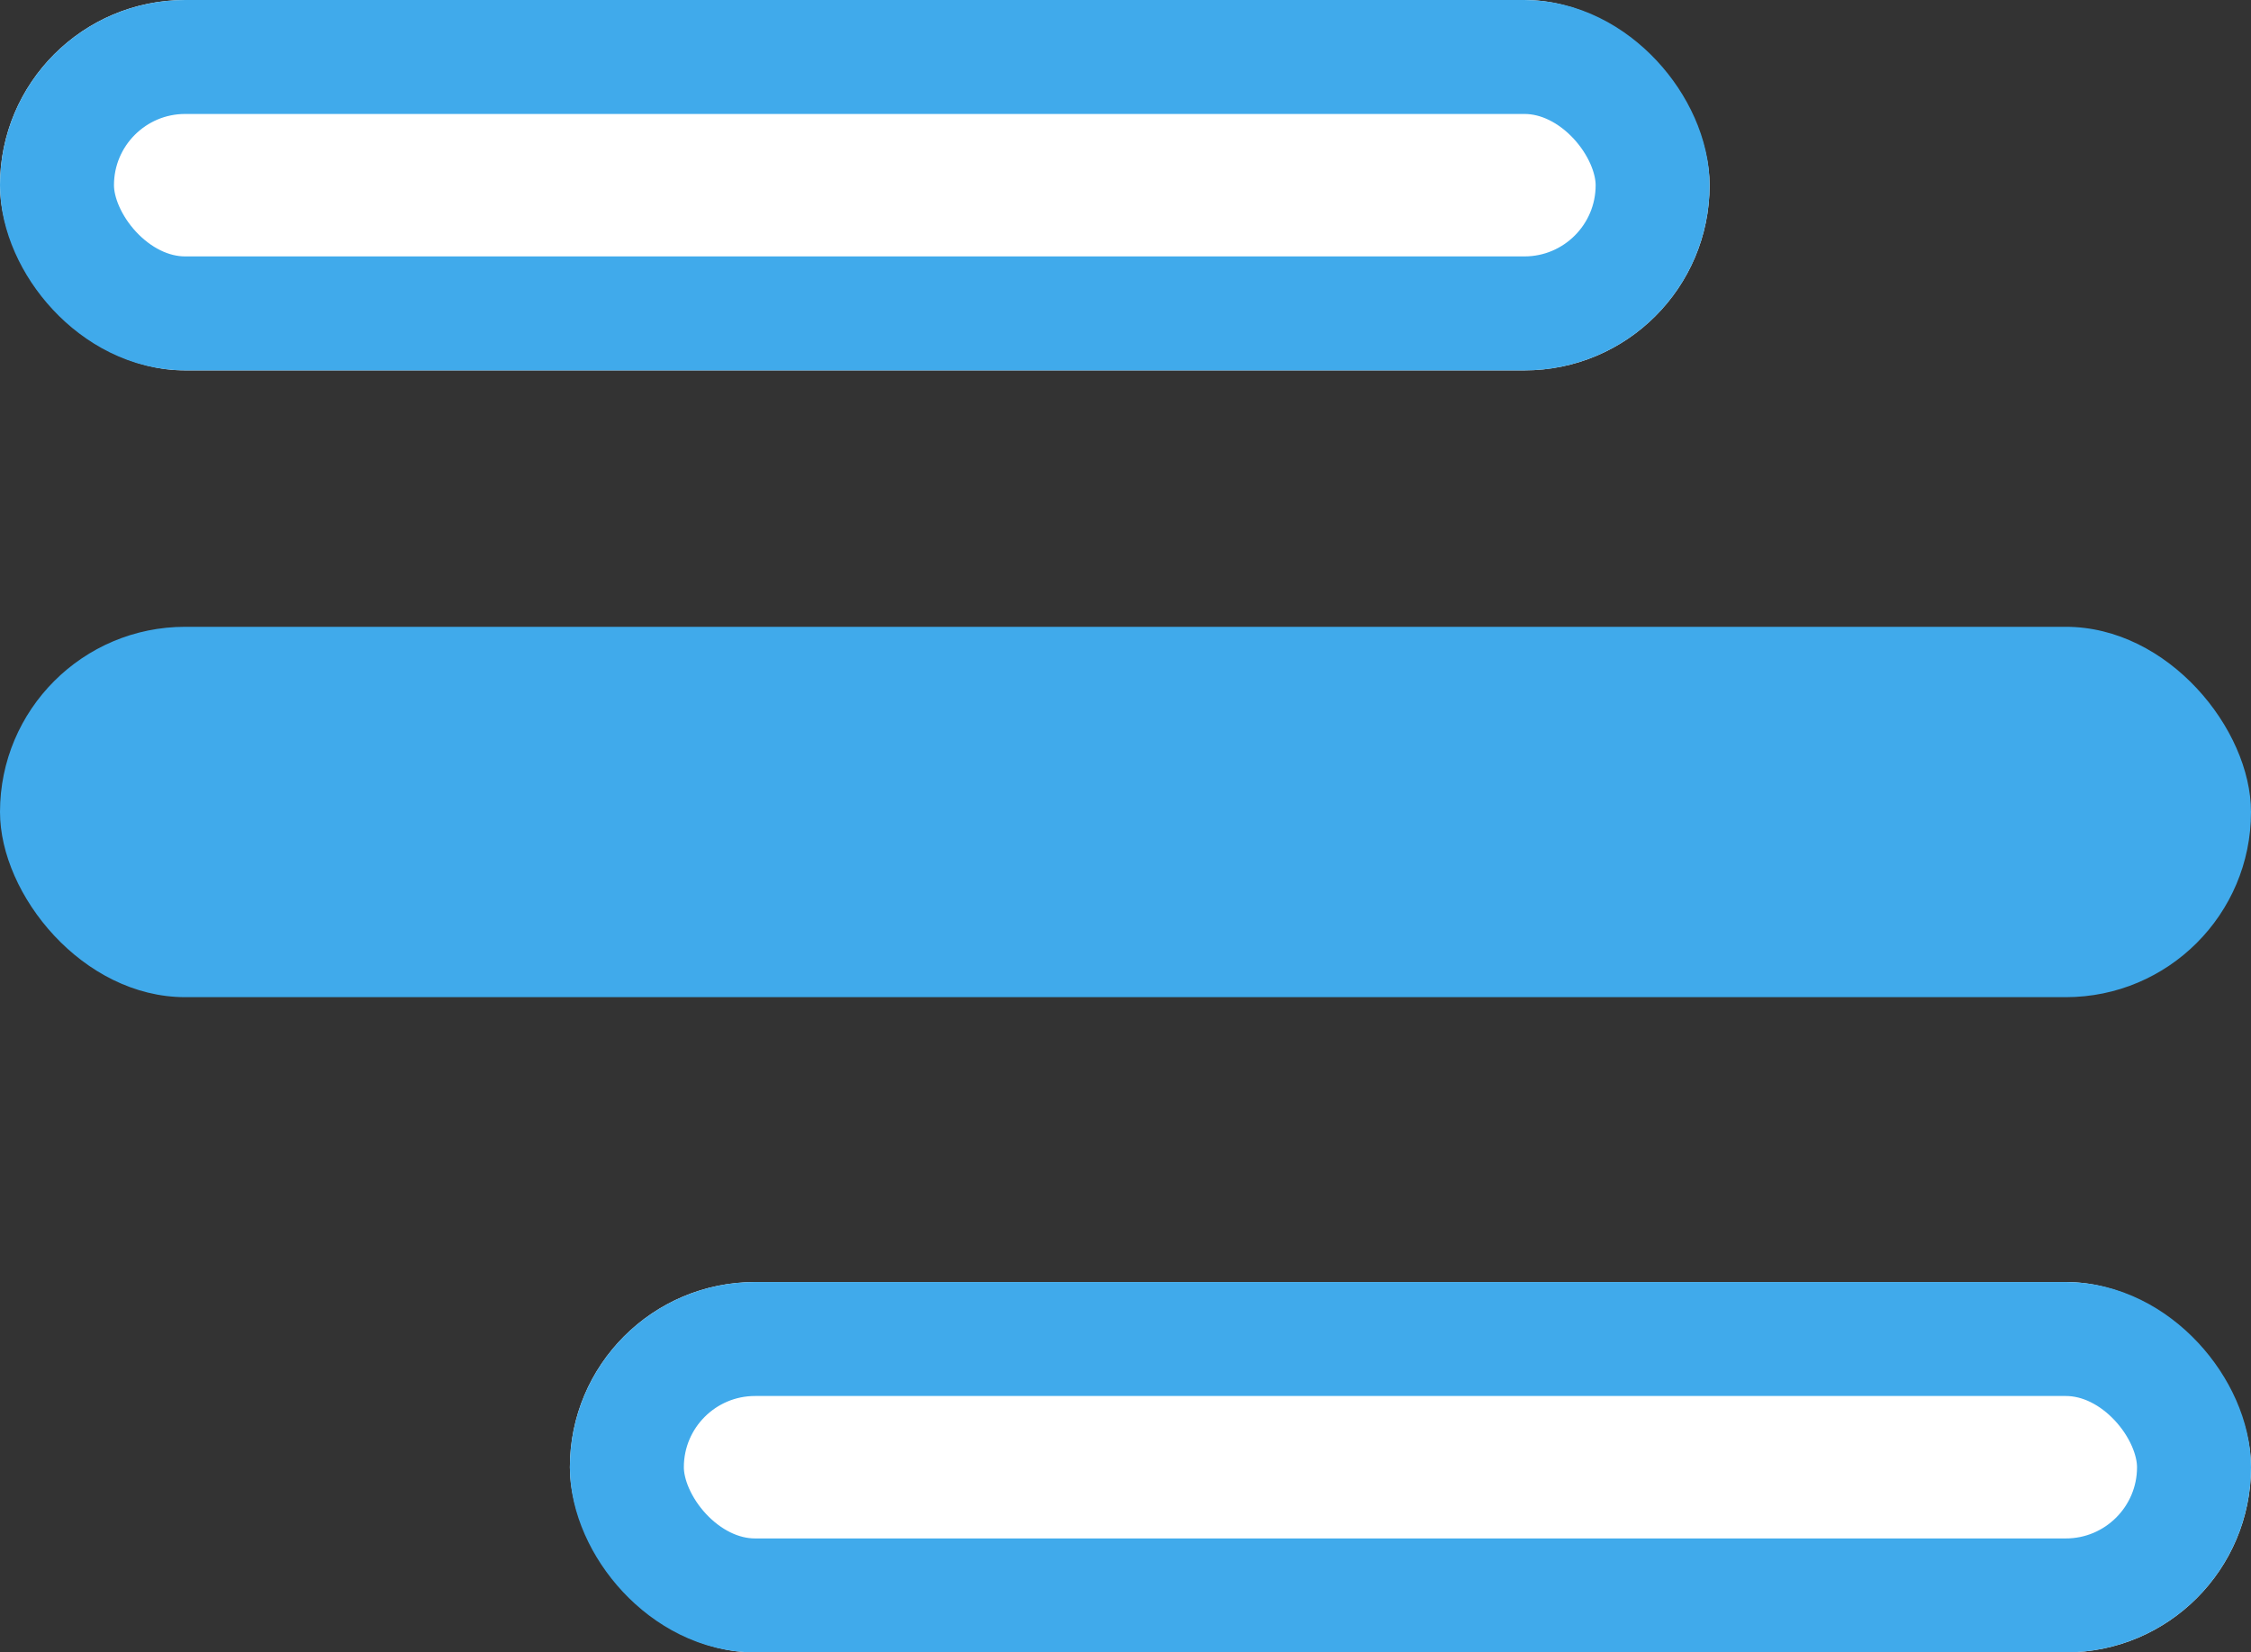
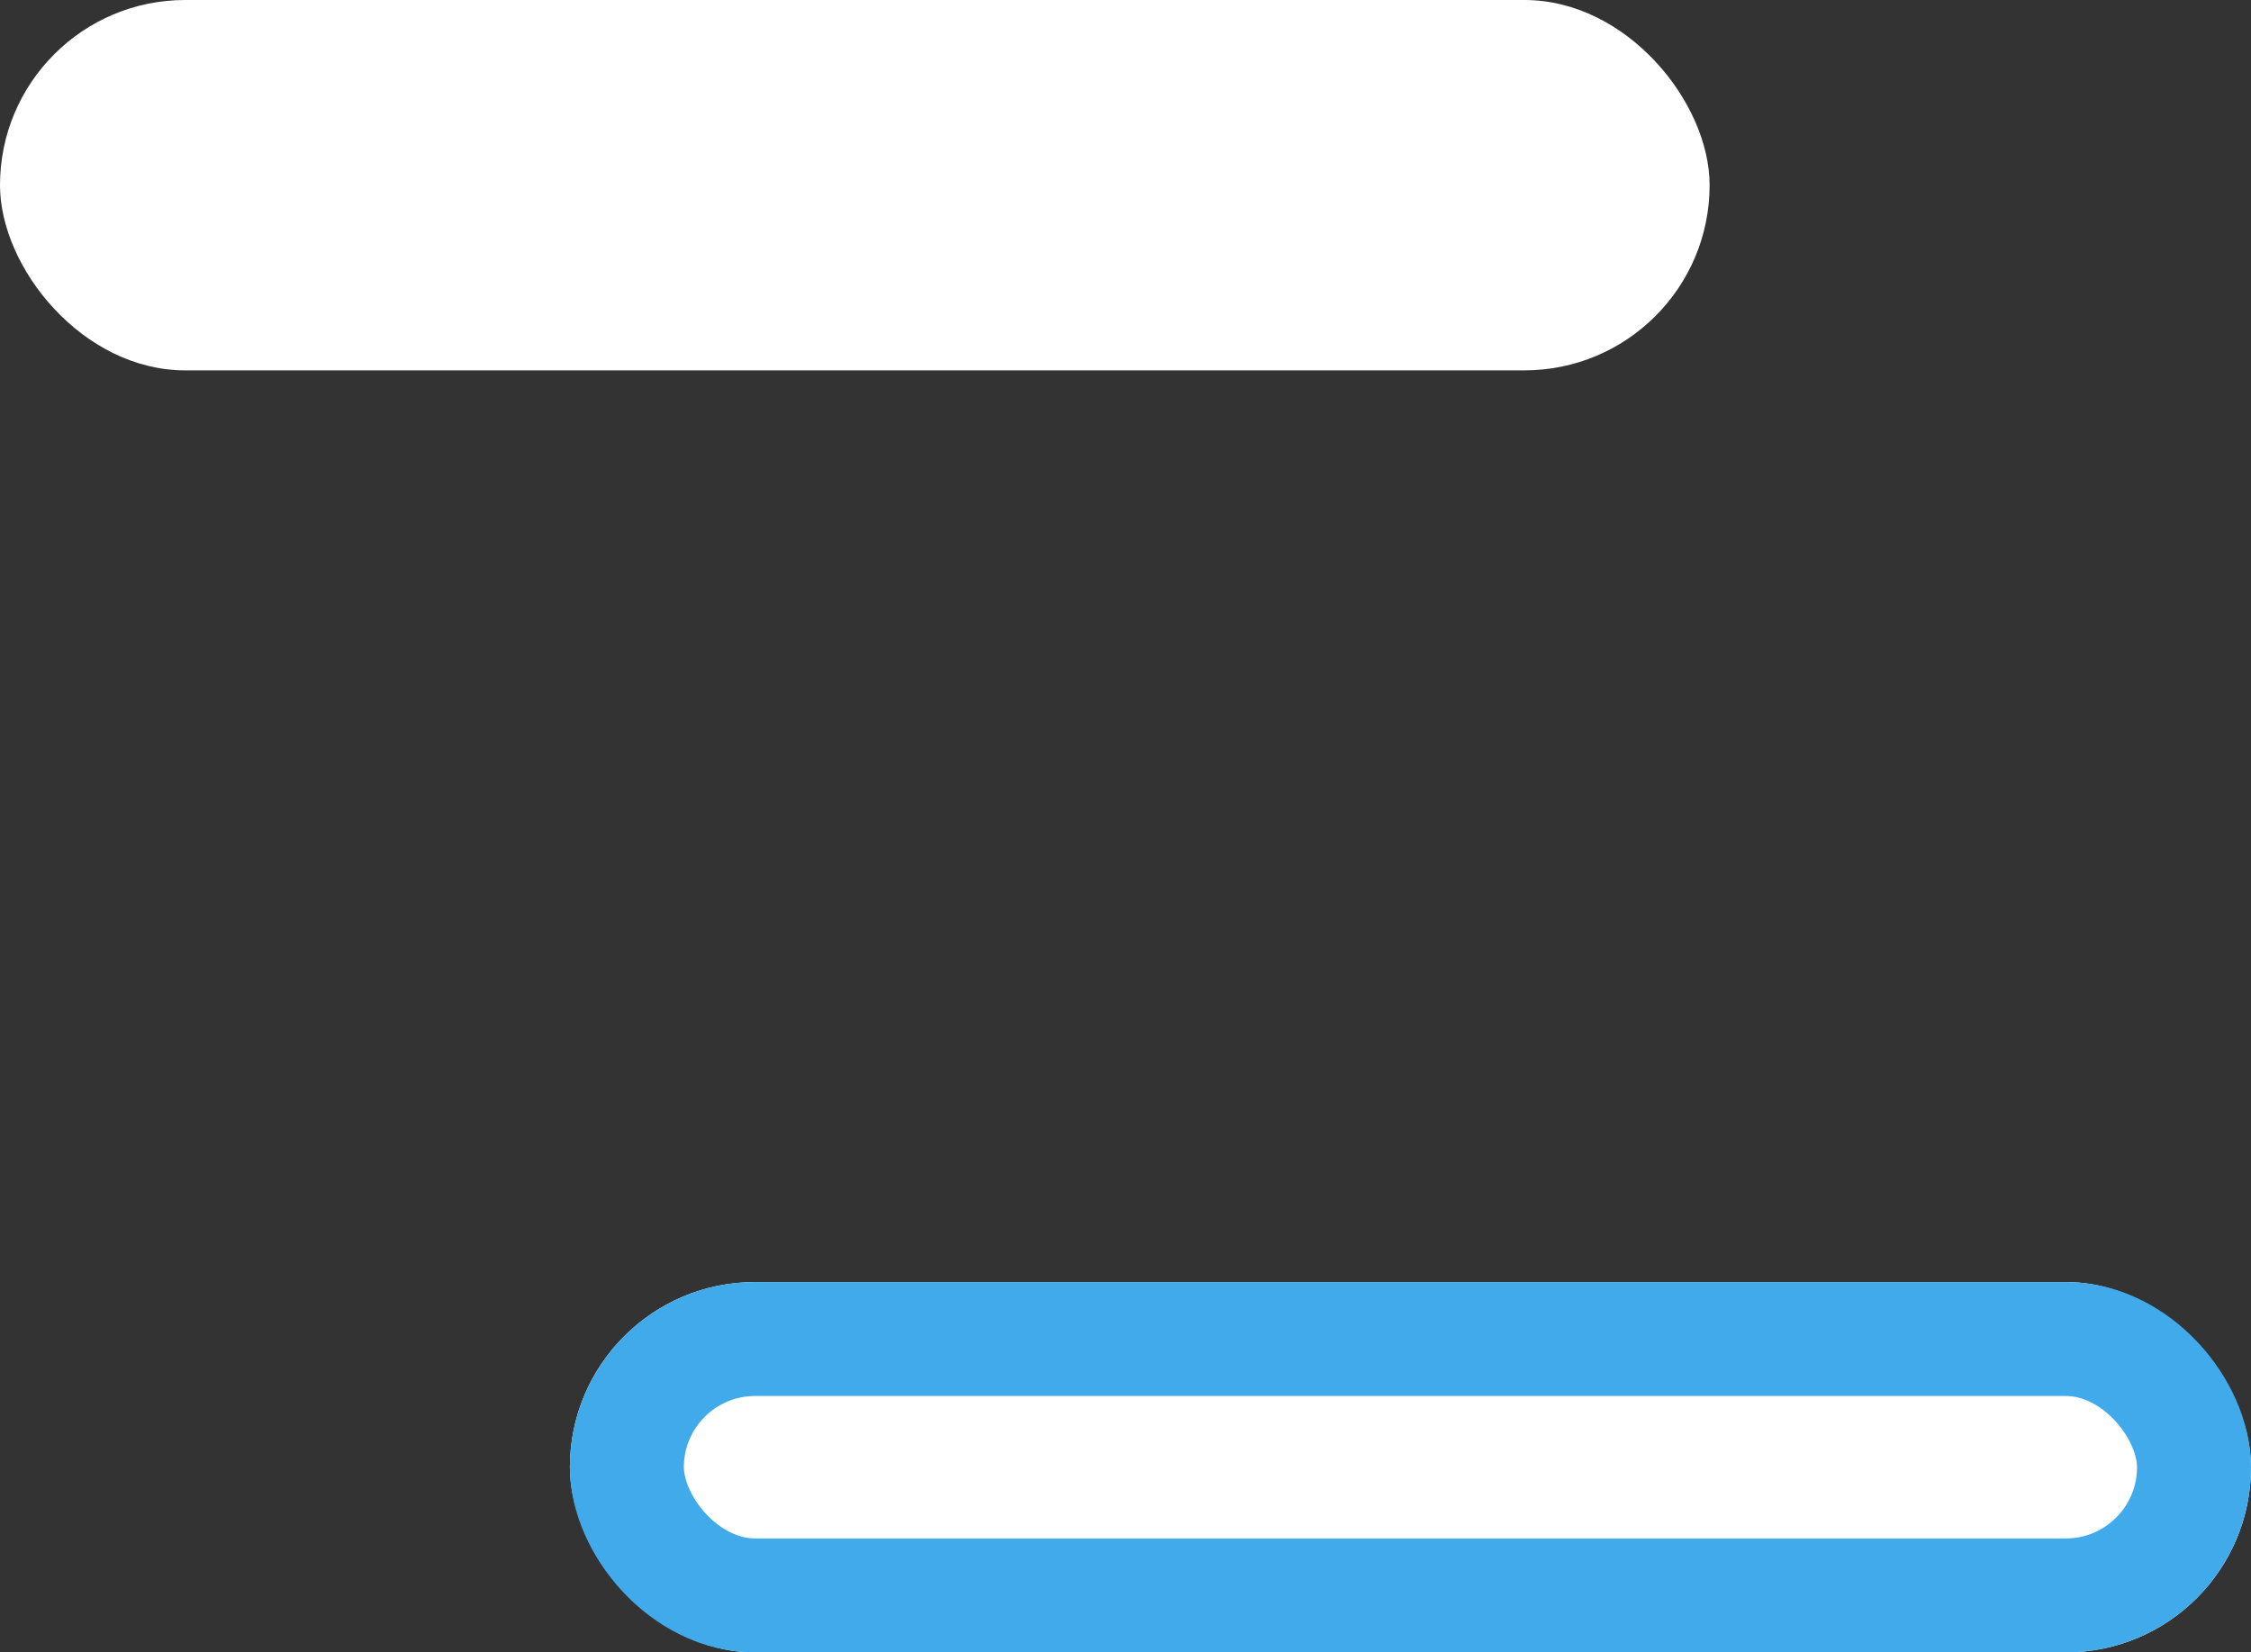
<svg xmlns="http://www.w3.org/2000/svg" width="79" height="58" viewBox="0 0 79 58">
  <rect x="0" y="0" width="79" height="58" fill="#333333" stroke="none" />
  <g id="グループ_1424" data-name="グループ 1424" transform="translate(-1593.363 -39.041)">
    <g id="長方形_1534" data-name="長方形 1534" transform="translate(1593.363 39.041)" fill="#fff" stroke="#40aaeb" stroke-width="4">
      <rect width="60" height="13" rx="6.5" stroke="none" />
-       <rect x="2" y="2" width="56" height="9" rx="4.5" fill="none" />
    </g>
-     <rect id="長方形_1535" data-name="長方形 1535" width="79" height="13" rx="6.5" transform="translate(1593.363 61.042)" fill="#40aaeb" />
    <g id="長方形_1536" data-name="長方形 1536" transform="translate(1613.363 84.041)" fill="#fff" stroke="#40aaeb" stroke-width="4">
      <rect width="59" height="13" rx="6.5" stroke="none" />
      <rect x="2" y="2" width="55" height="9" rx="4.5" fill="none" />
    </g>
  </g>
</svg>